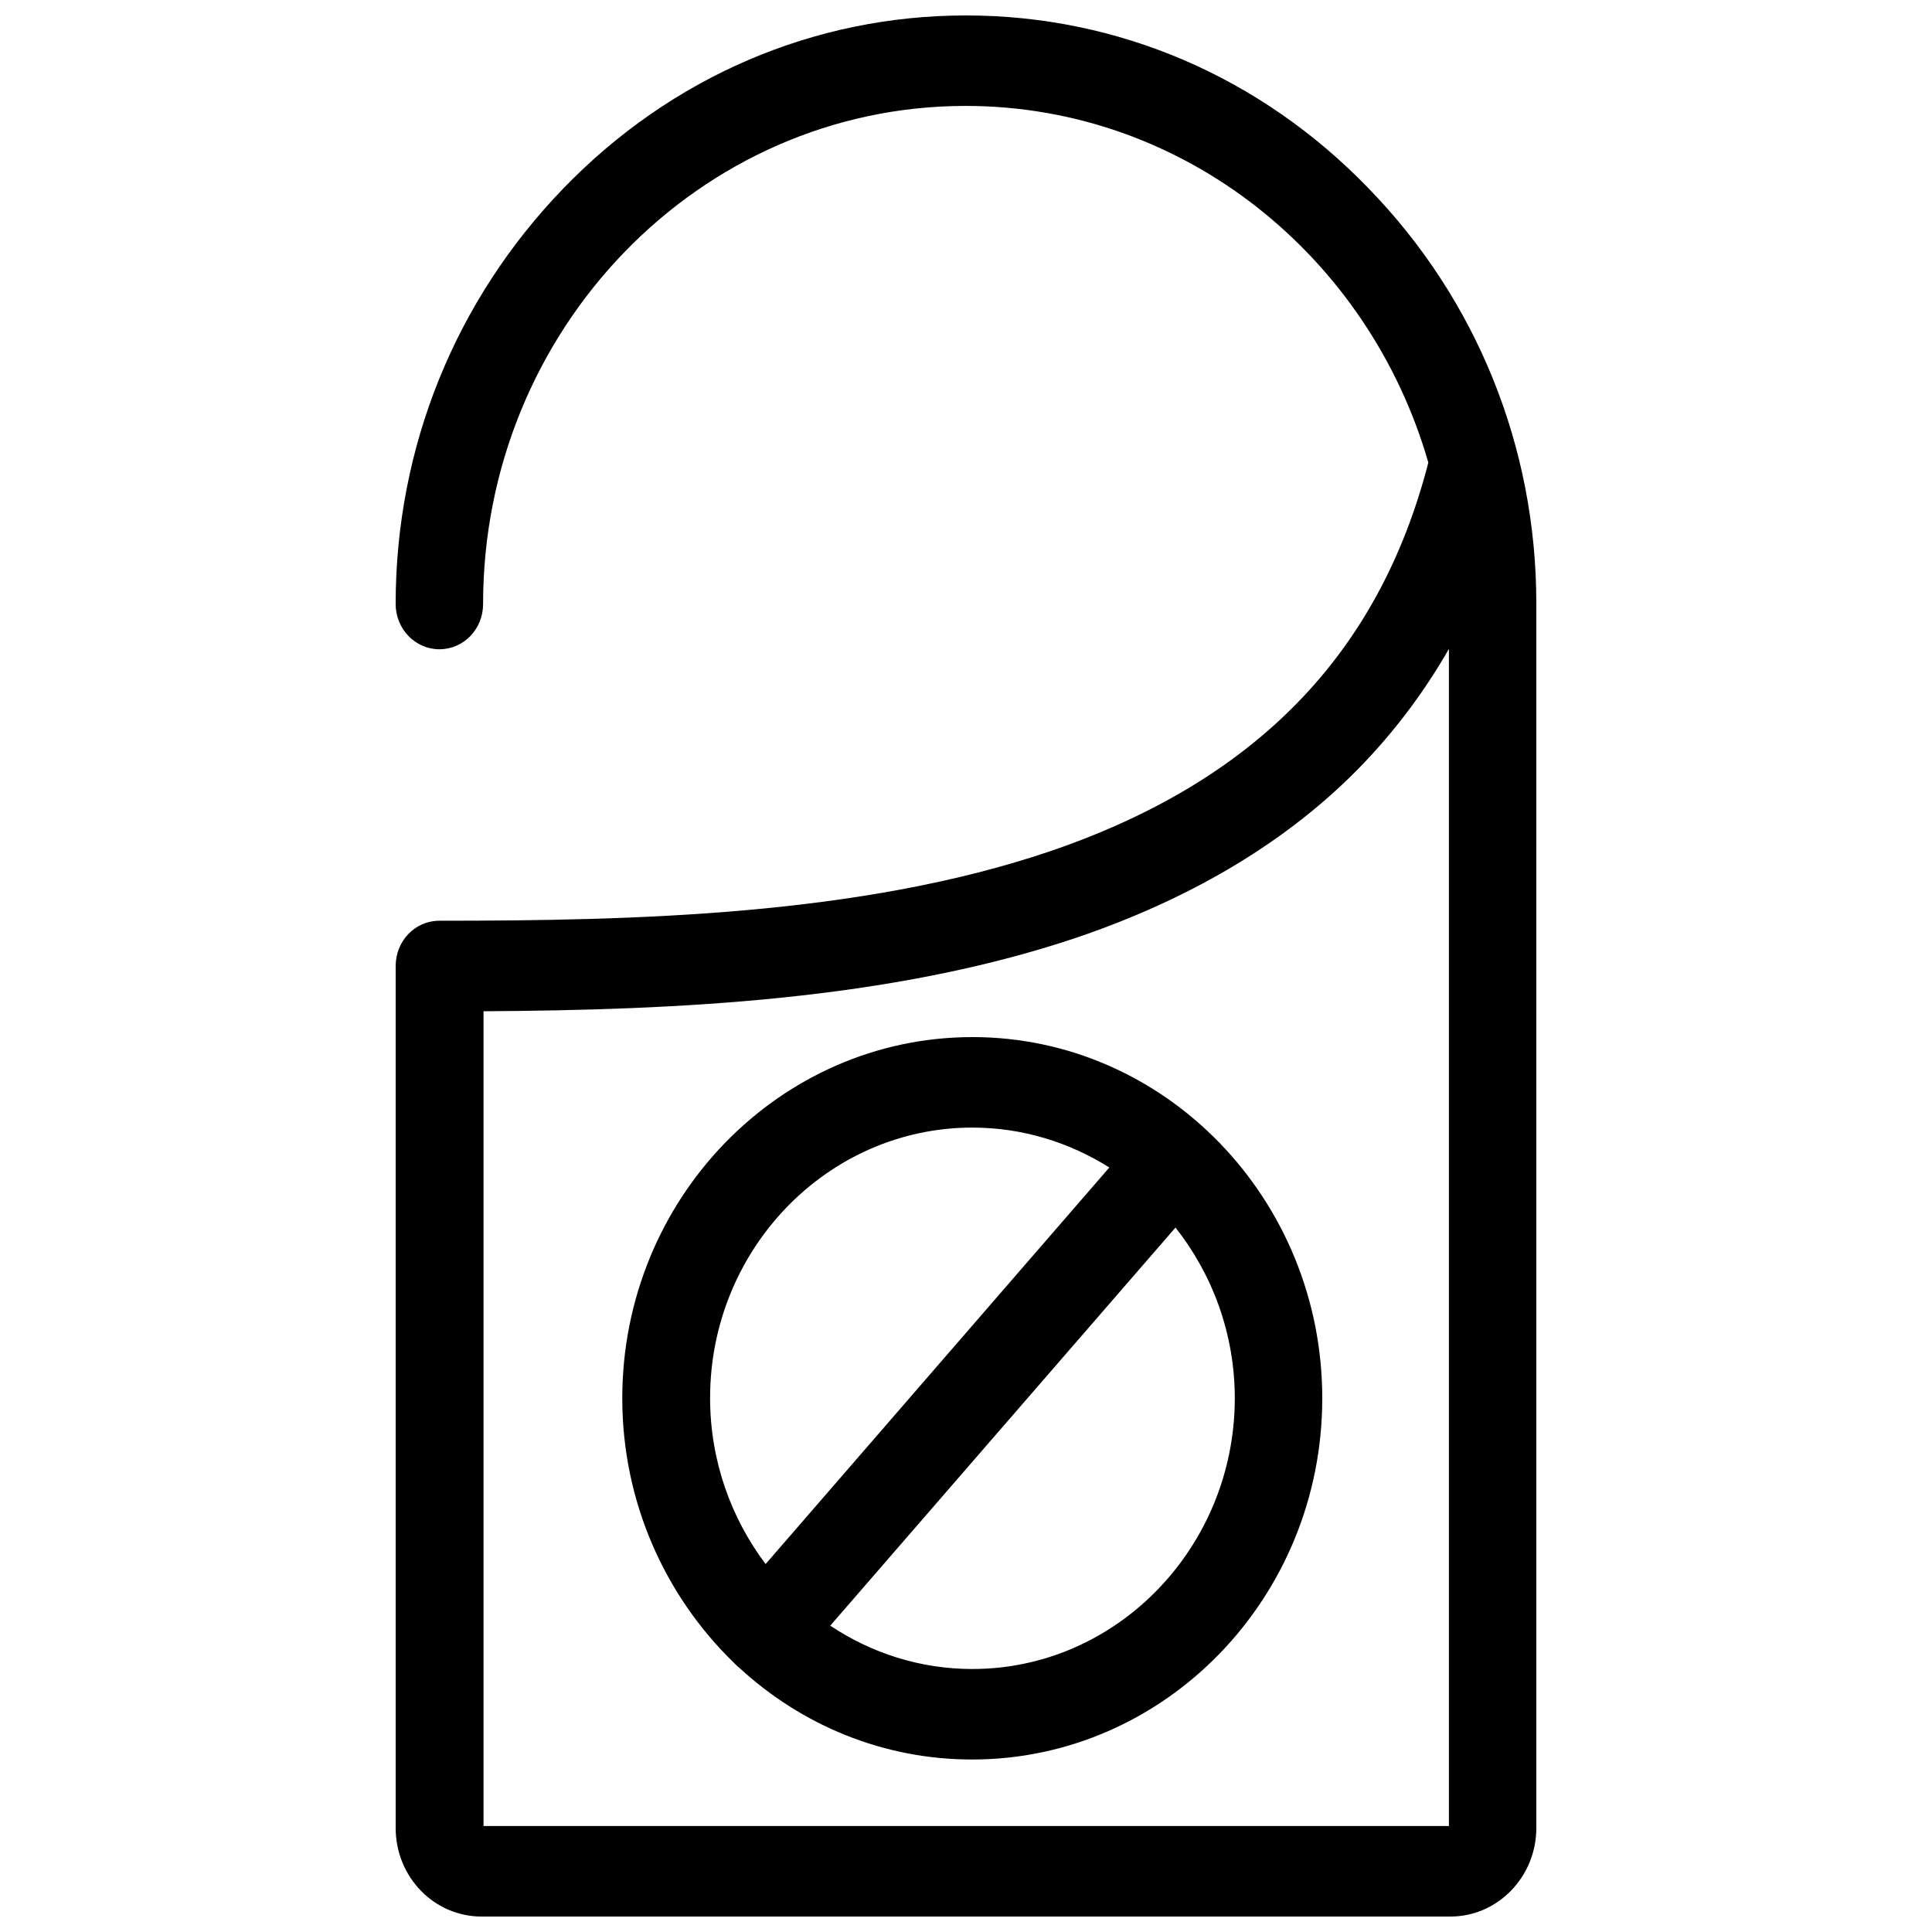
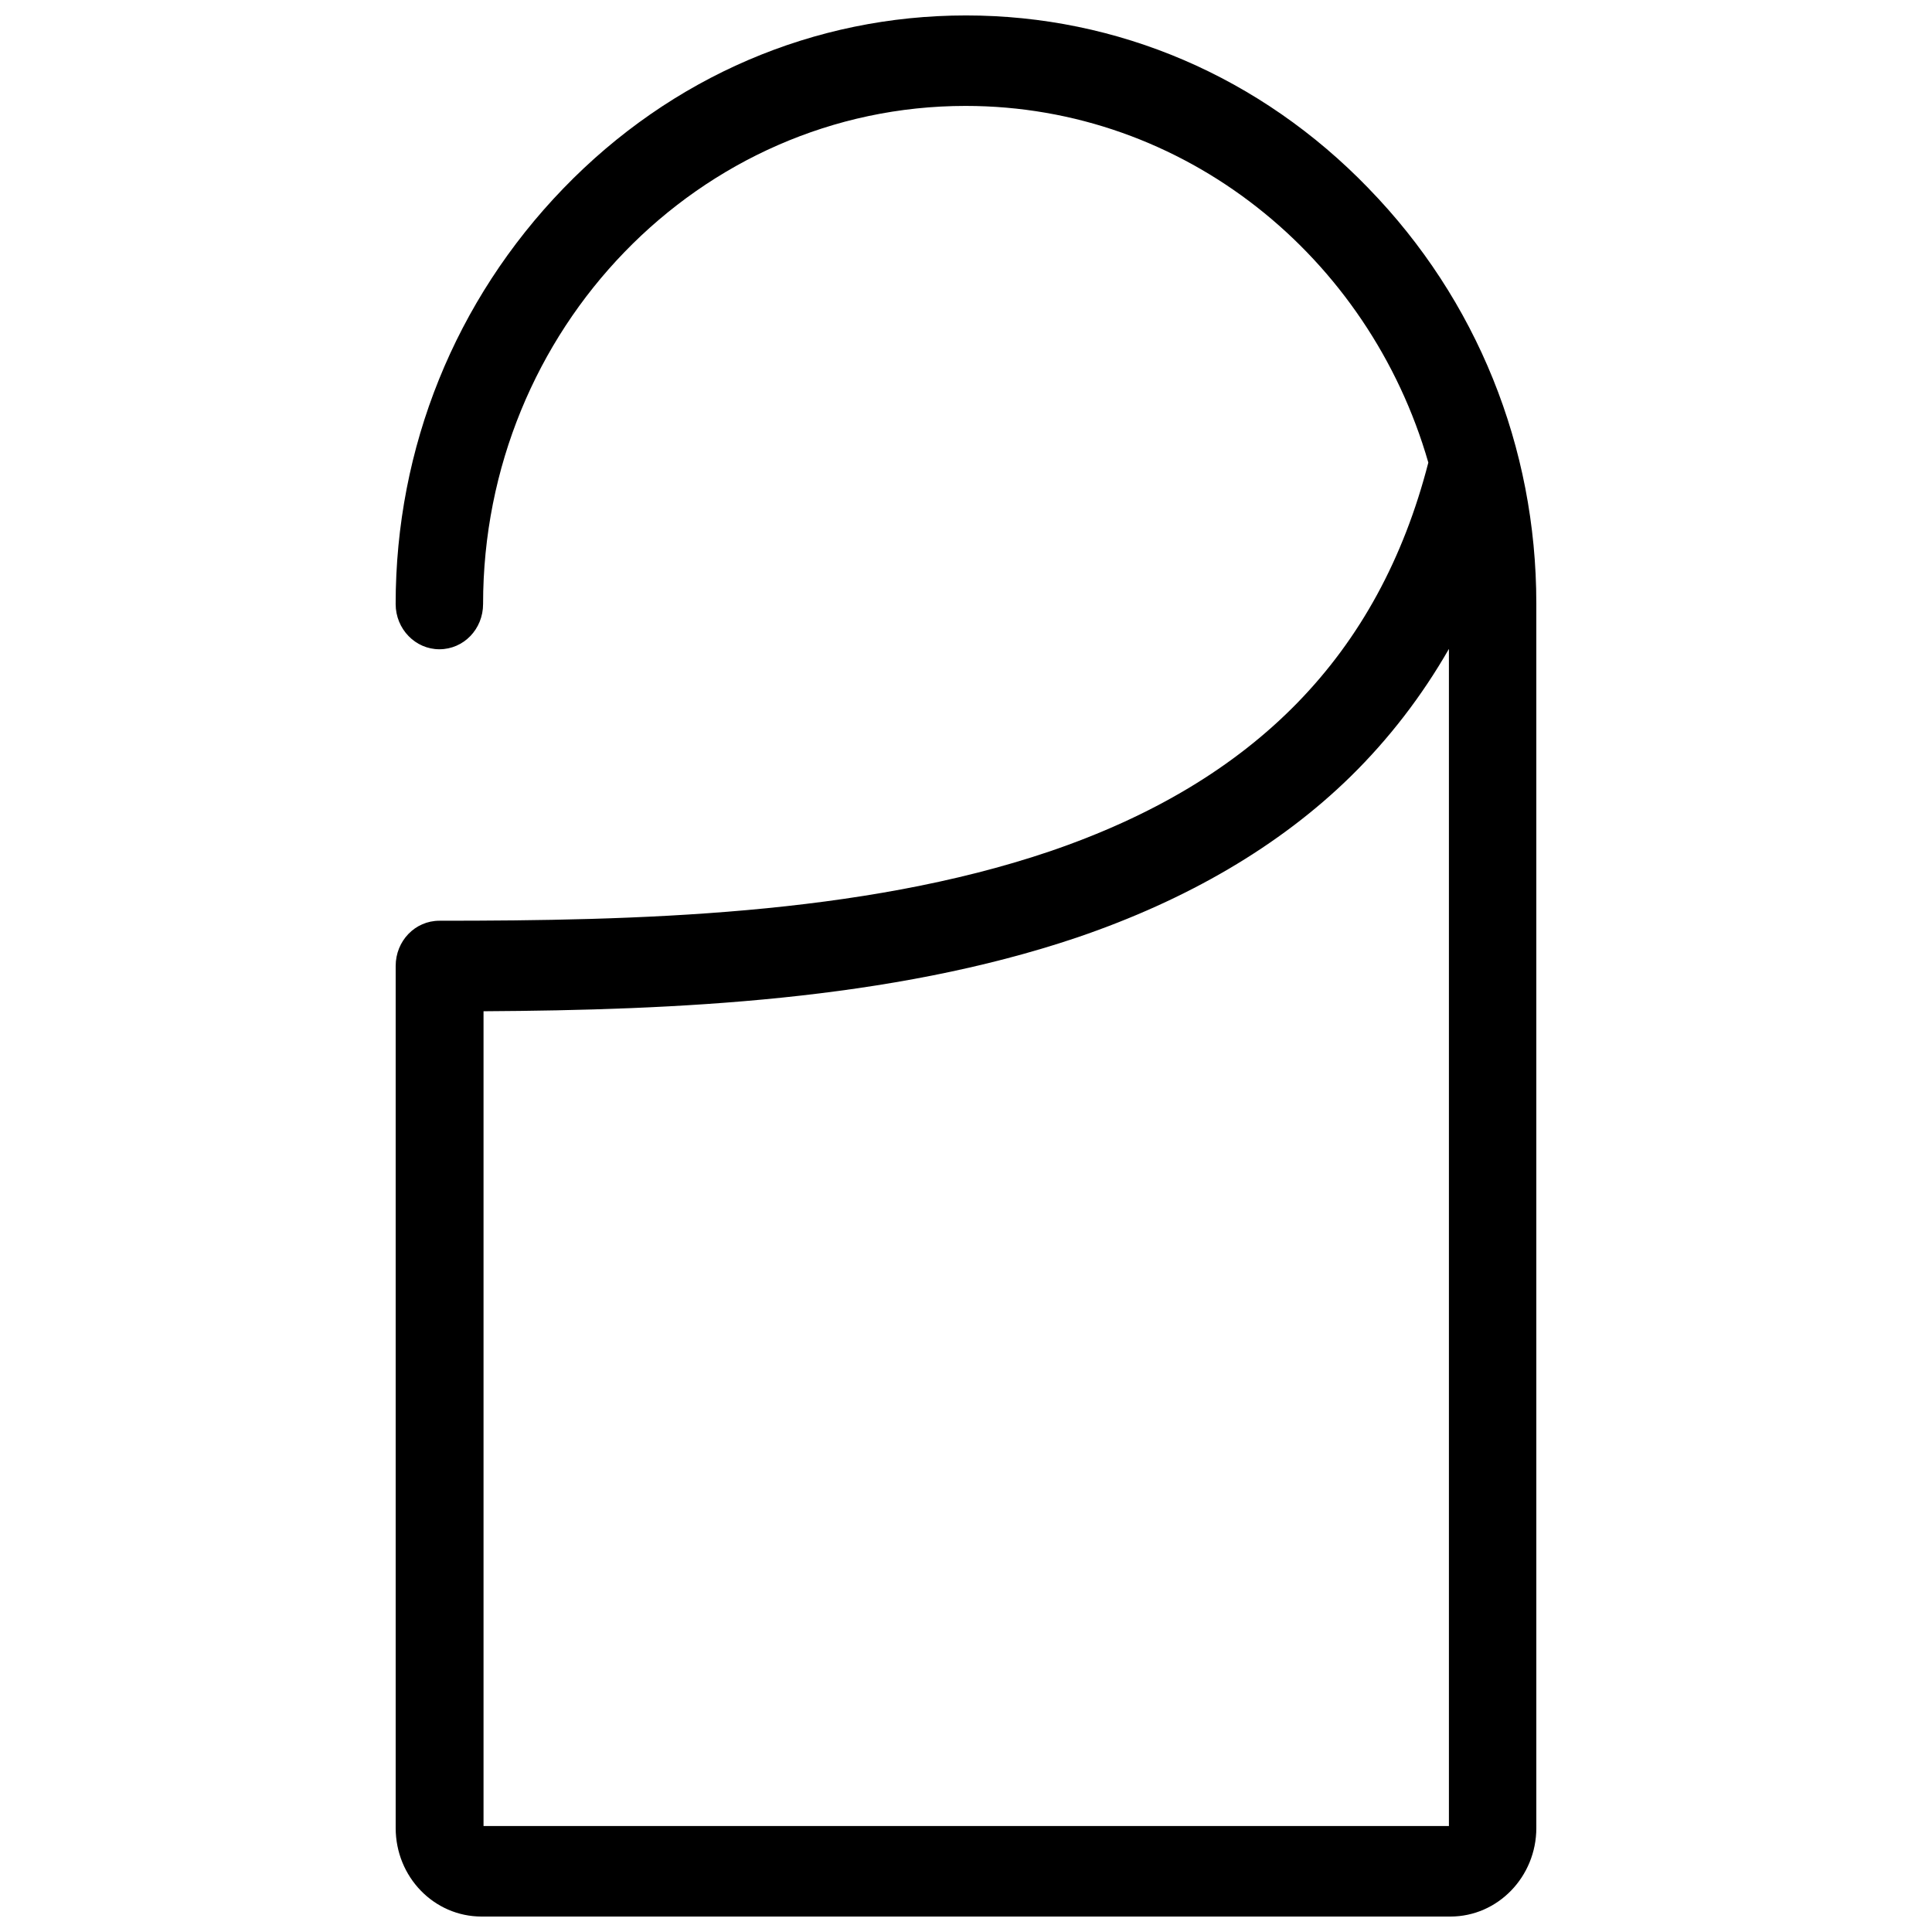
<svg xmlns="http://www.w3.org/2000/svg" width="800px" height="800px" version="1.1" viewBox="144 144 512 512">
  <defs>
    <clipPath id="a">
      <path d="m248 148.09h304v503.81h-304z" />
    </clipPath>
  </defs>
  <g clip-path="url(#a)">
    <path d="m506.71 193.94c-28.617-29.625-66.504-45.848-106.71-45.848s-78.09 16.223-106.71 45.848c-28.617 29.621-44.438 68.617-44.438 110.13 0 6.648 5.238 11.992 11.586 11.992 6.449 0 11.586-5.34 11.586-11.992 0-72.75 57.332-132 127.87-132 57.938 0 106.91 39.902 122.63 94.516-13.098 50.883-45.949 84.539-100.46 103.08-50.078 16.93-109.73 18.34-161.62 18.34-6.449 0-11.586 5.34-11.586 11.992v228.43c0 13 10.176 23.477 22.773 23.477h256.74c12.594 0 22.773-10.578 22.773-23.477l-0.004-324.15v-0.402c0-41.414-15.82-80.508-44.434-109.93zm21.16 433.98h-255.73v-215.93c50.883-0.301 107.71-2.82 157.29-19.547 29.32-9.977 53.707-24.285 72.449-42.621 10.176-9.977 18.941-21.363 26.098-33.855v311.96z" />
  </g>
-   <path d="m401.71 418.84c-51.188 0-92.801 42.926-92.801 95.723 0 27.508 11.387 52.395 29.422 69.93 0.301 0.301 0.605 0.605 0.906 0.906 0.203 0.203 0.504 0.402 0.707 0.605 16.426 15.113 37.988 24.285 61.668 24.285 51.188 0 92.801-42.926 92.801-95.723 0-52.801-41.617-95.727-92.703-95.727zm0 23.984c13.301 0 25.695 3.93 36.273 10.578l-91.09 105.09c-9.168-12.191-14.711-27.406-14.711-44.031 0.004-39.398 31.137-71.641 69.527-71.641zm0 143.48c-13.906 0-26.801-4.231-37.684-11.488l91.492-105.5c9.773 12.395 15.719 28.113 15.719 45.344-0.102 39.395-31.238 71.641-69.527 71.641z" />
</svg>